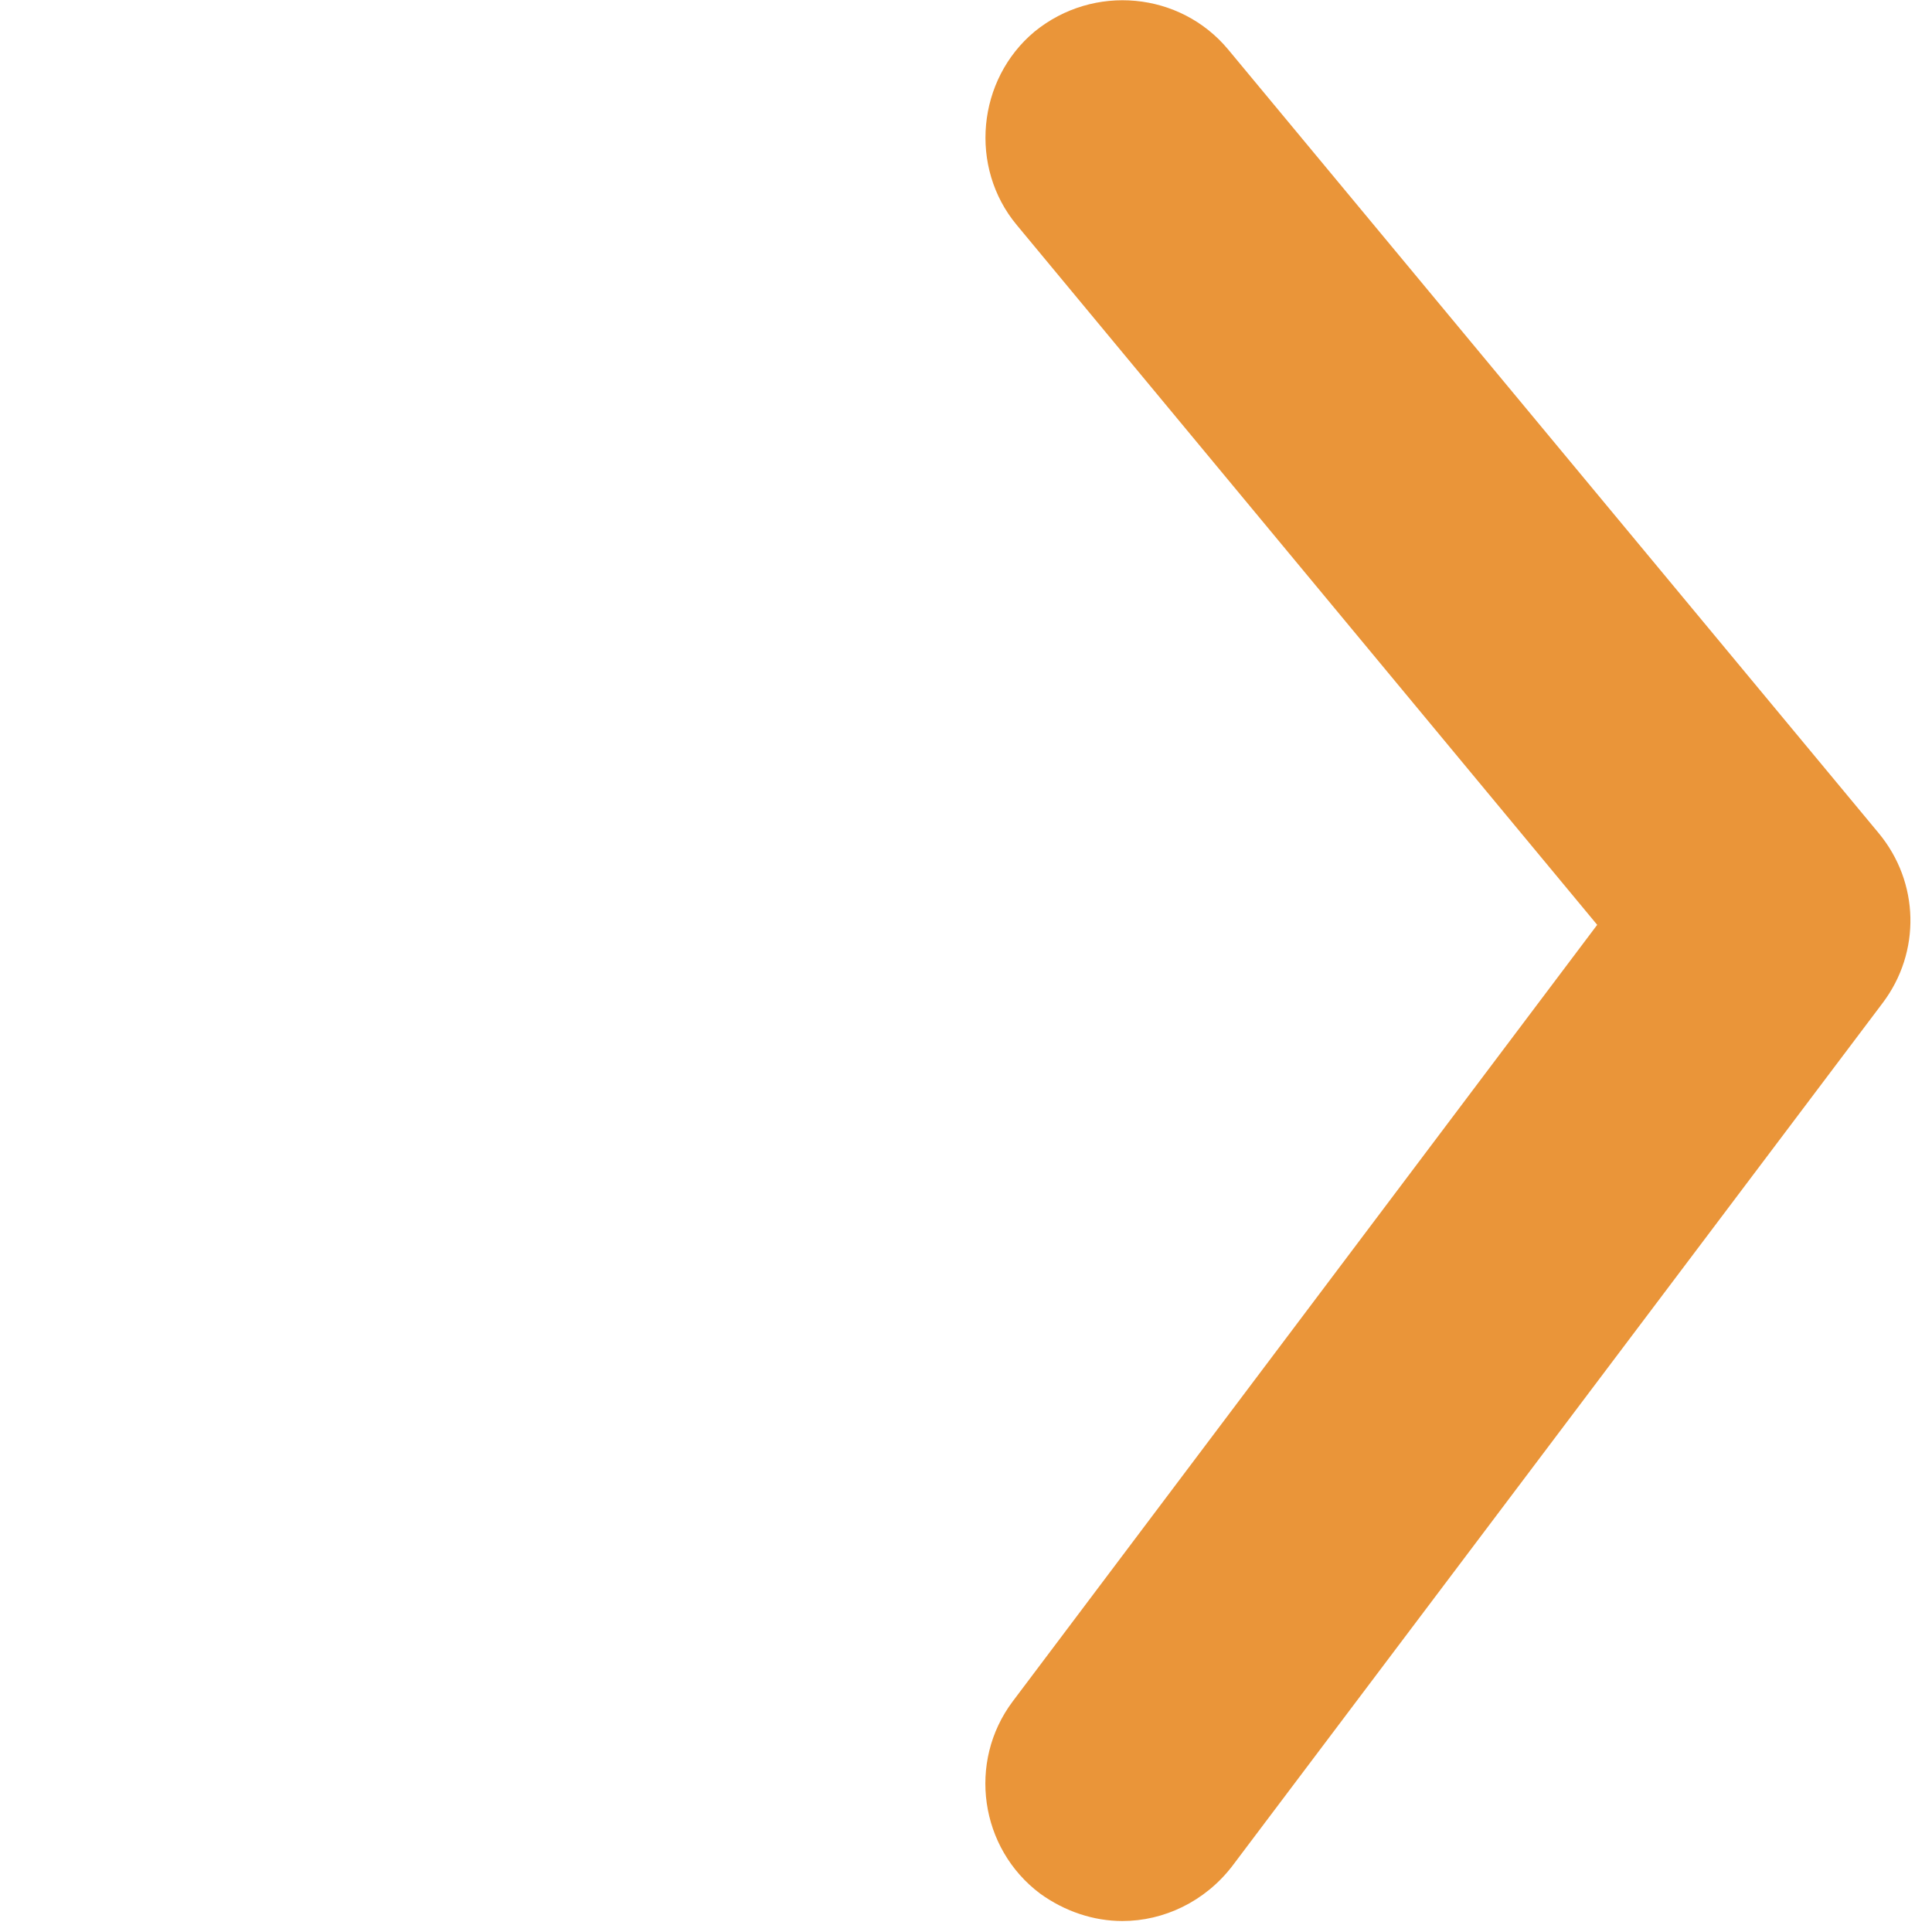
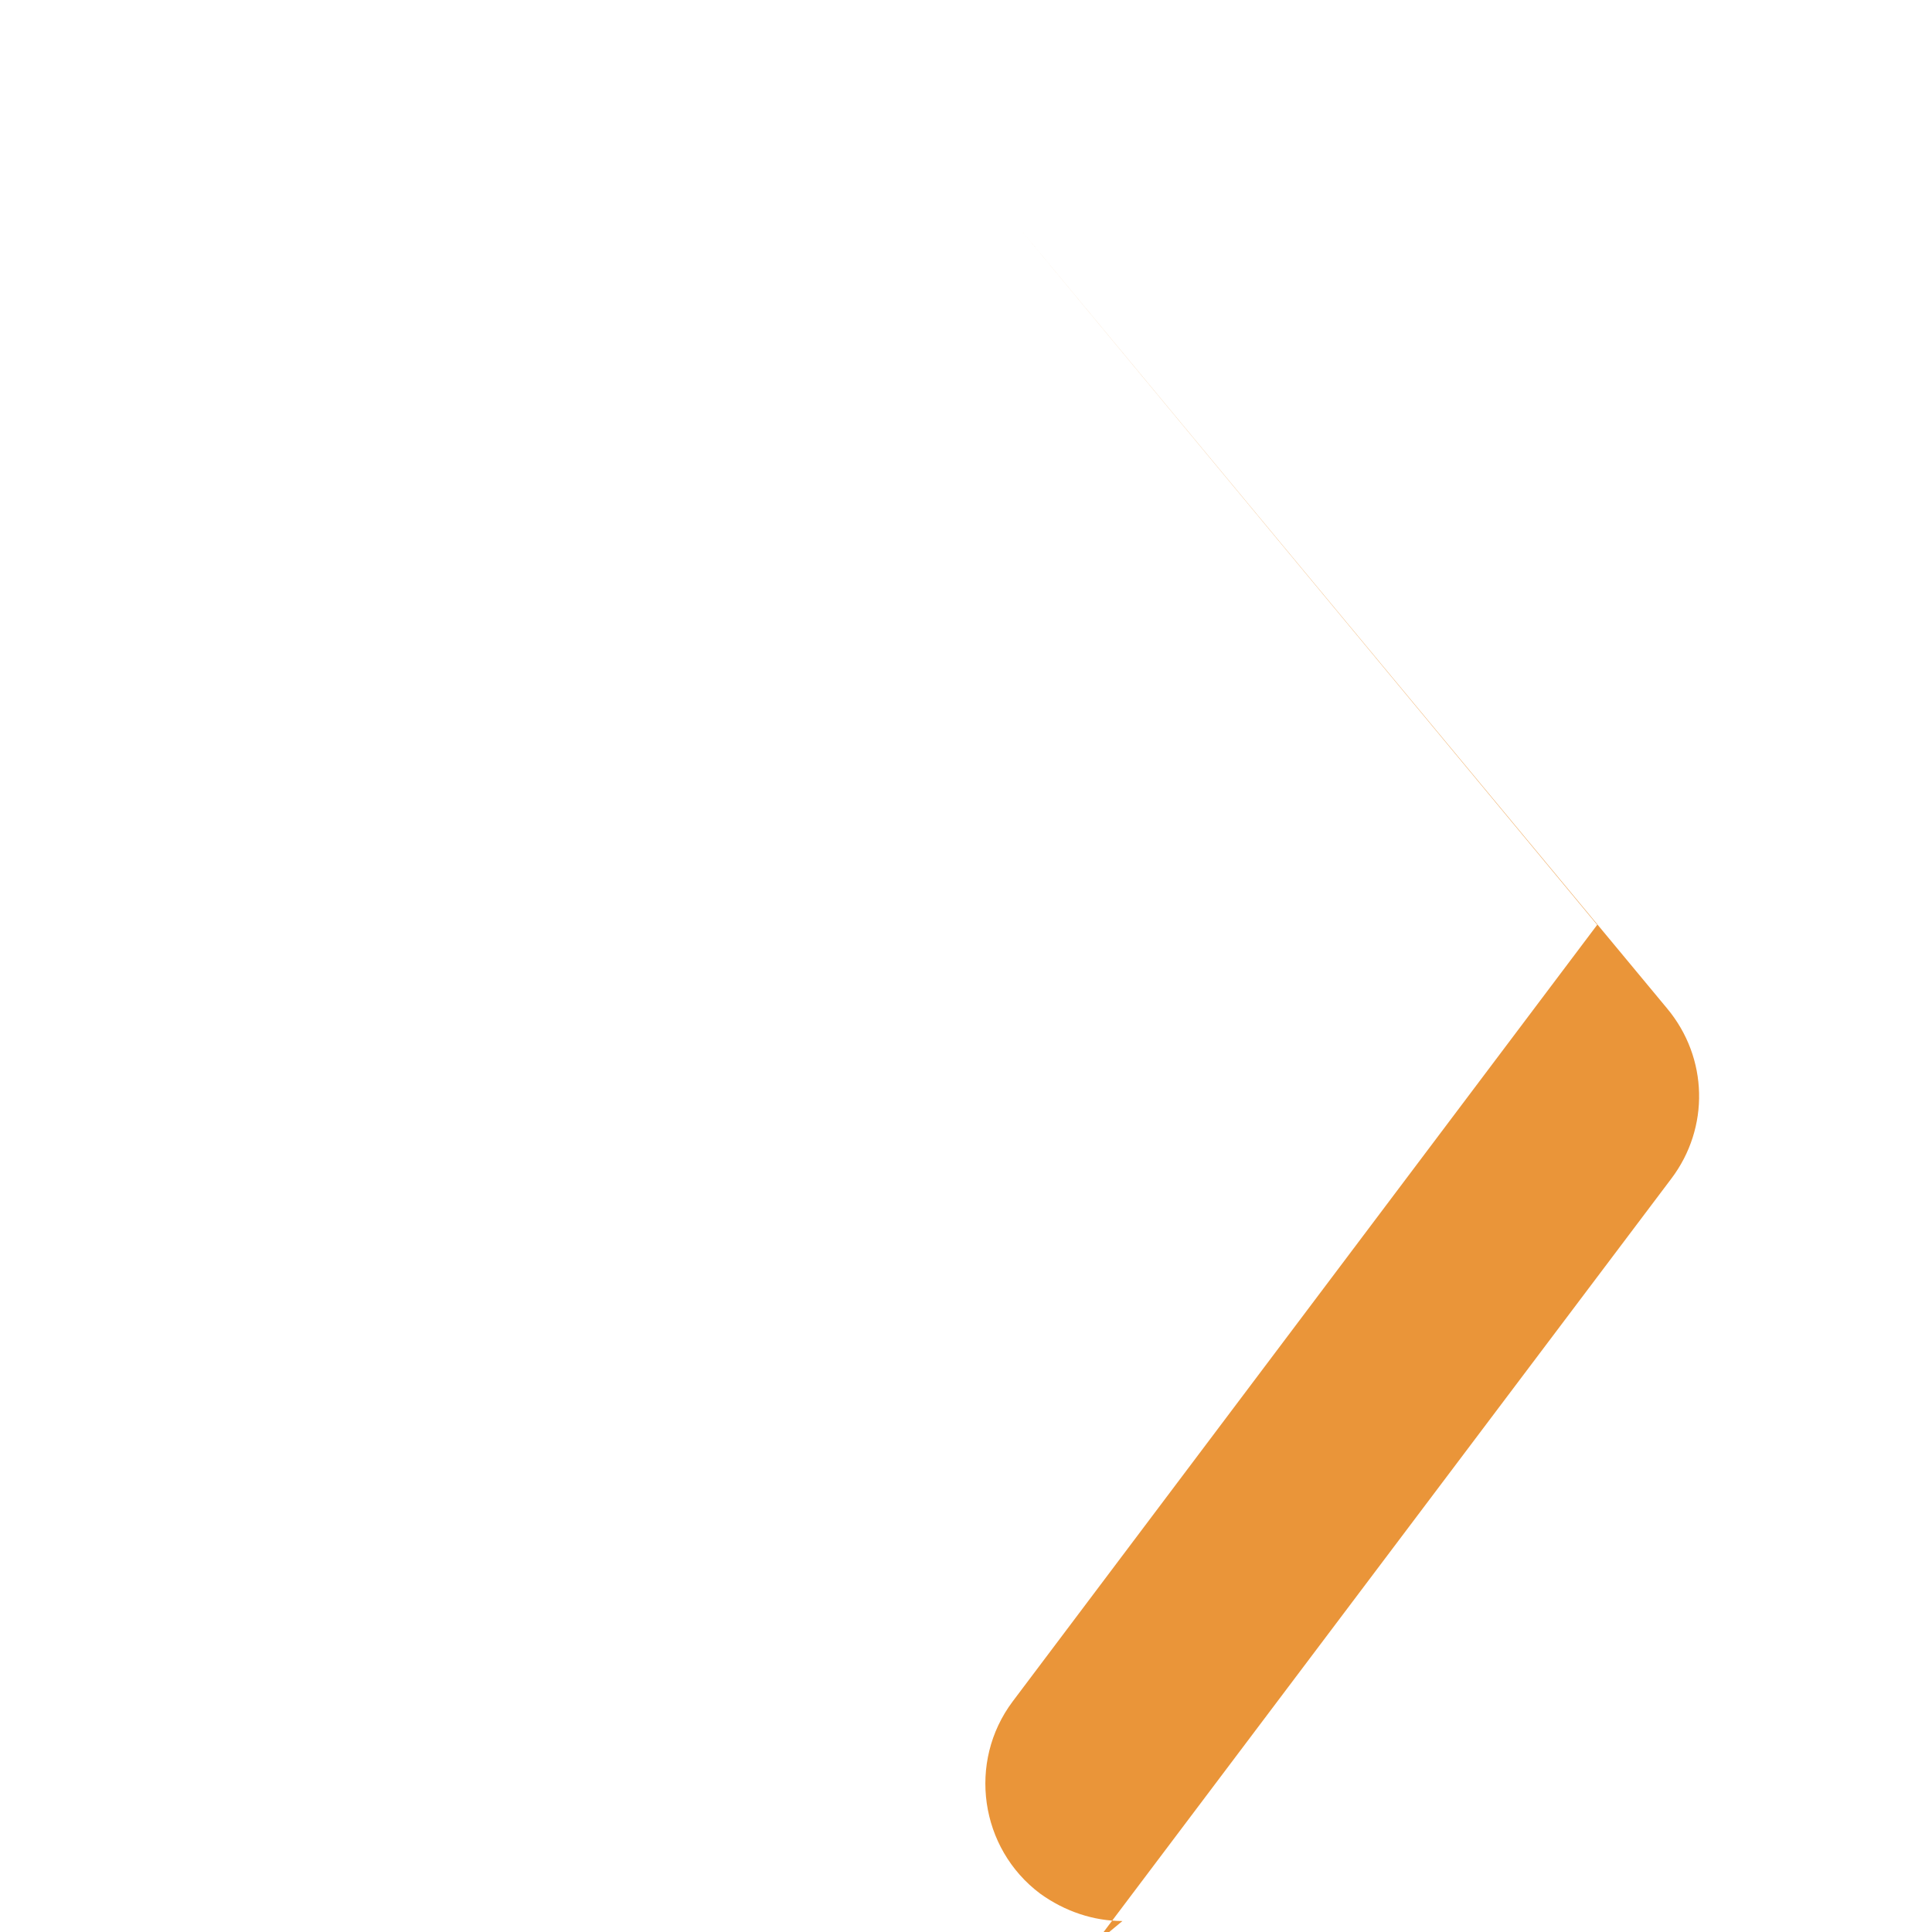
<svg xmlns="http://www.w3.org/2000/svg" id="a" viewBox="0 0 14.08 14.08">
  <defs>
    <style>.b{fill:#ea9539;}</style>
  </defs>
-   <path class="b" d="M8.18,14c-.21,0-.42-.07-.6-.2-.44-.33-.53-.96-.2-1.4l4.26-5.66L7.41,1.64c-.35-.42-.29-1.06,.13-1.41,.43-.35,1.06-.29,1.41,.13l4.74,5.71c.3,.36,.31,.87,.03,1.24l-4.74,6.29c-.2,.26-.5,.4-.8,.4Z" />
+   <path class="b" d="M8.18,14c-.21,0-.42-.07-.6-.2-.44-.33-.53-.96-.2-1.4l4.26-5.66L7.41,1.64l4.74,5.71c.3,.36,.31,.87,.03,1.24l-4.74,6.29c-.2,.26-.5,.4-.8,.4Z" />
</svg>